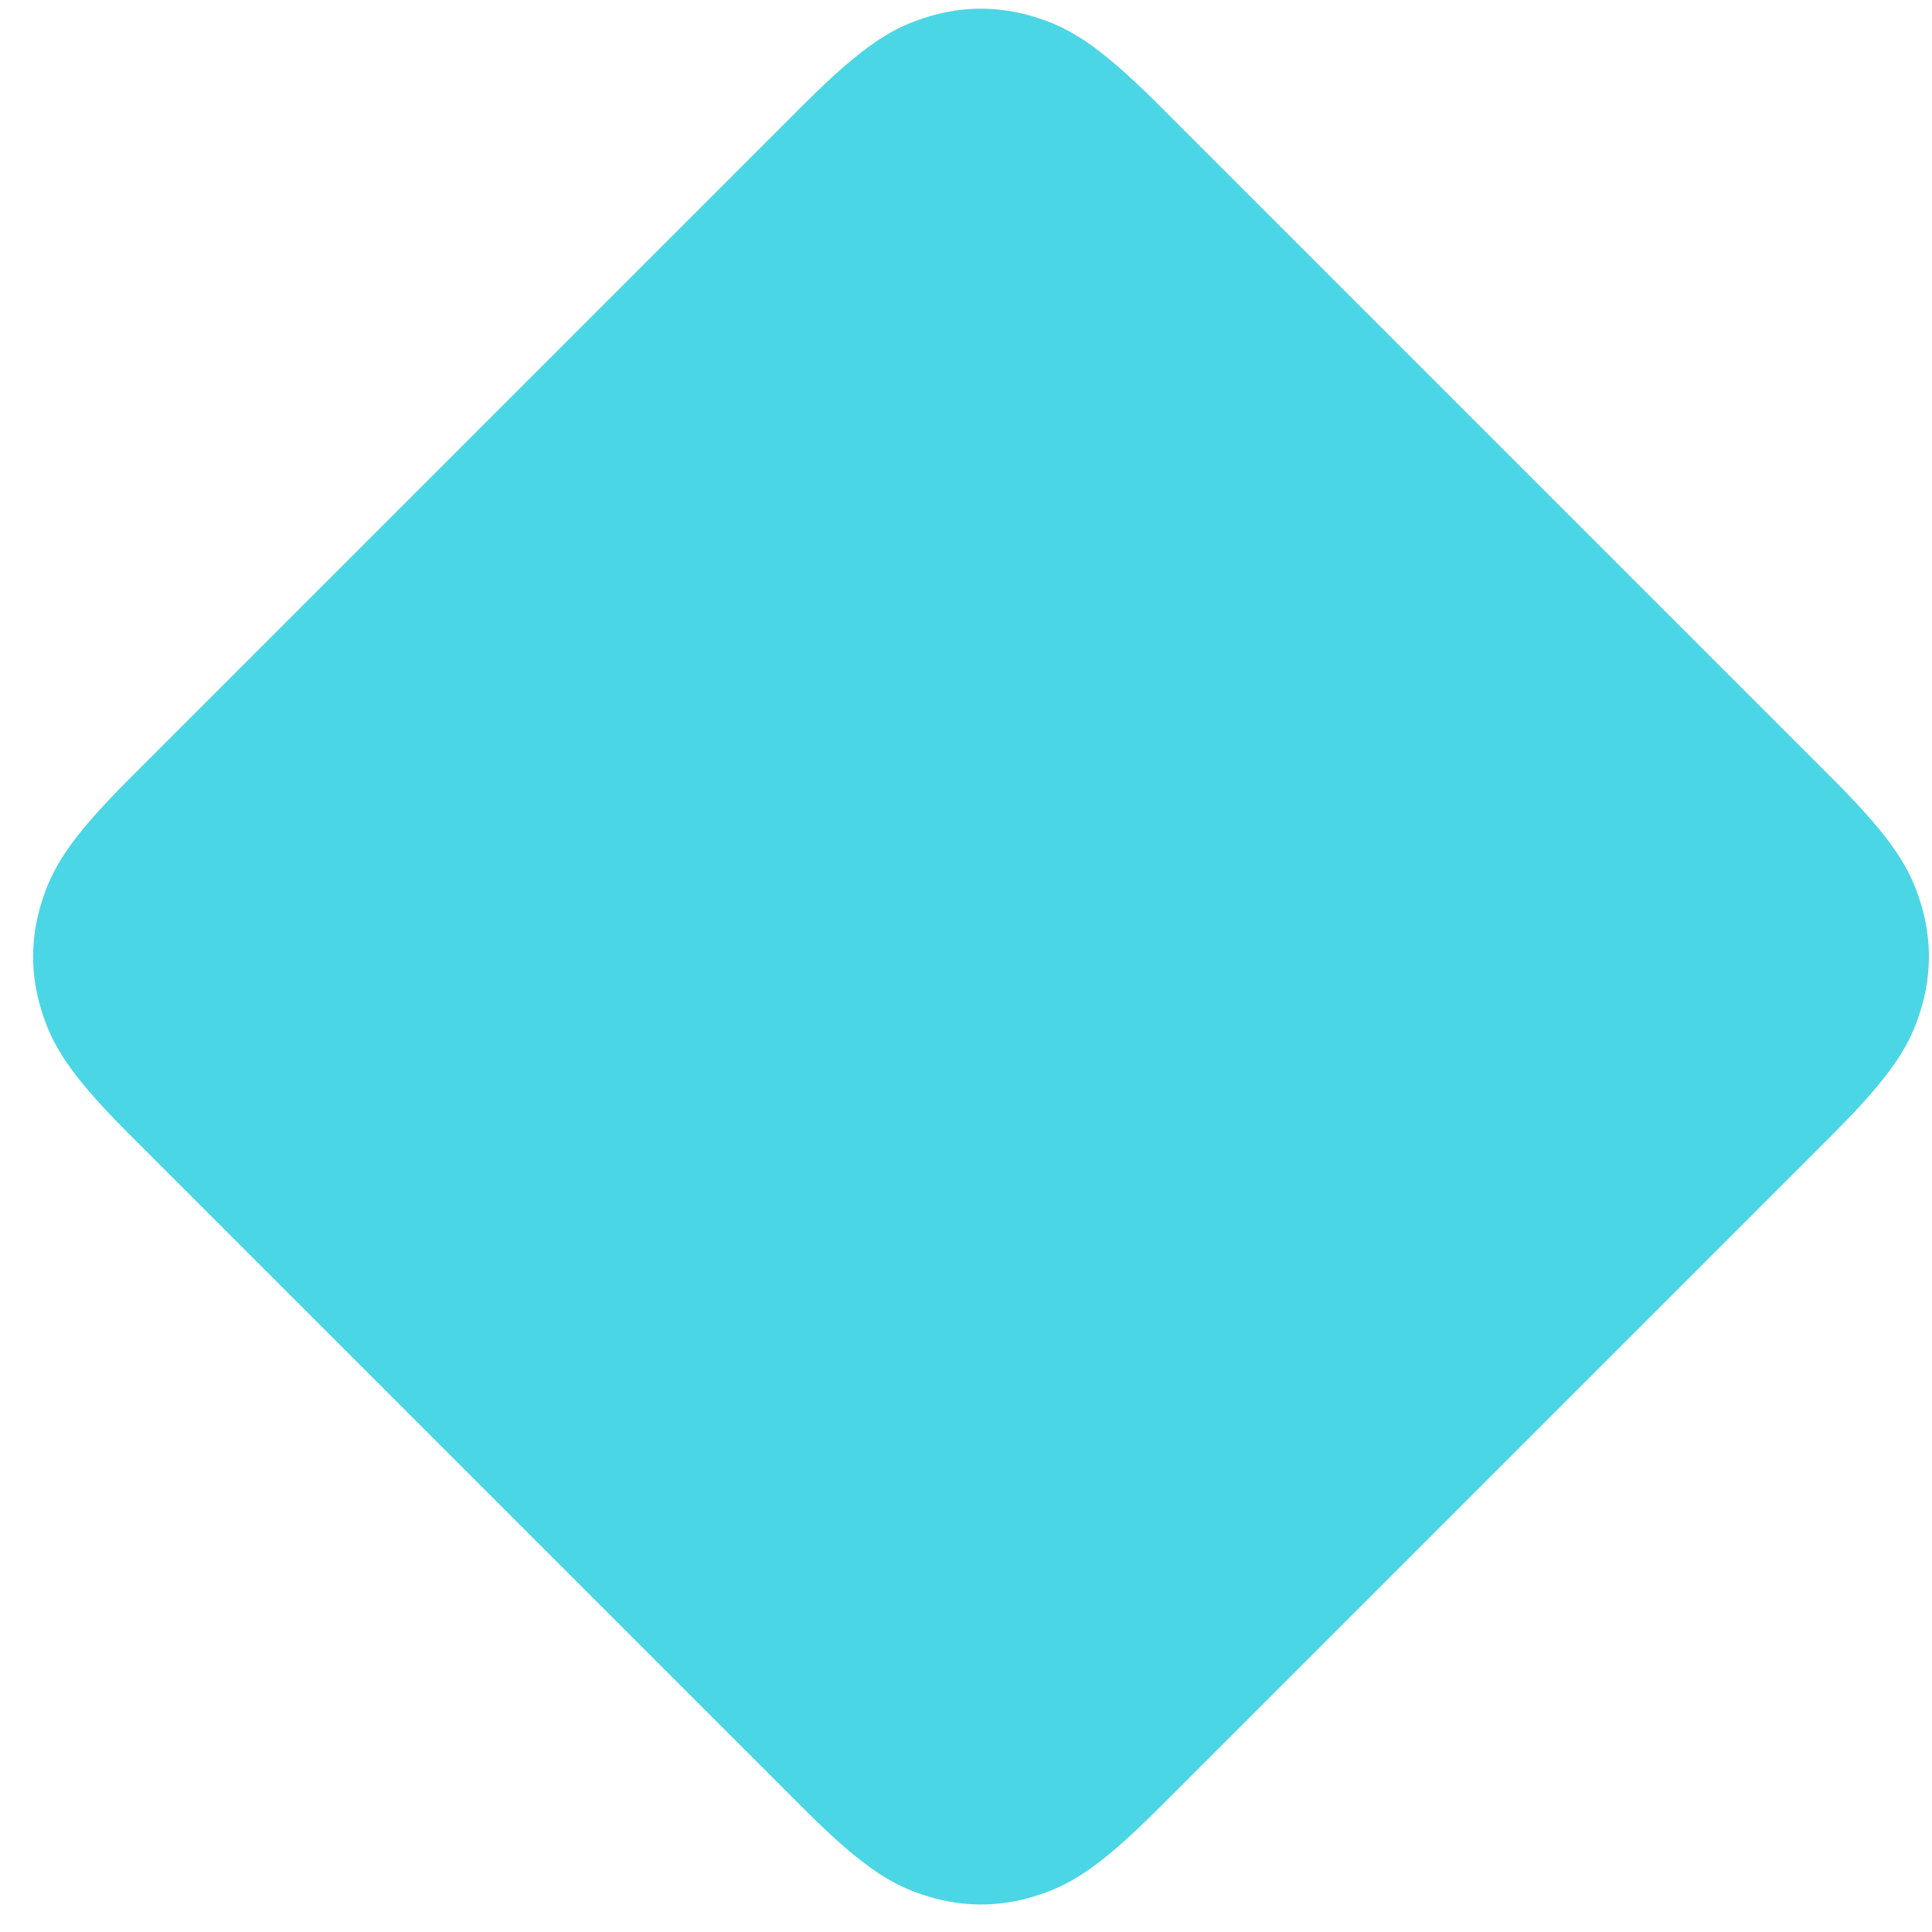
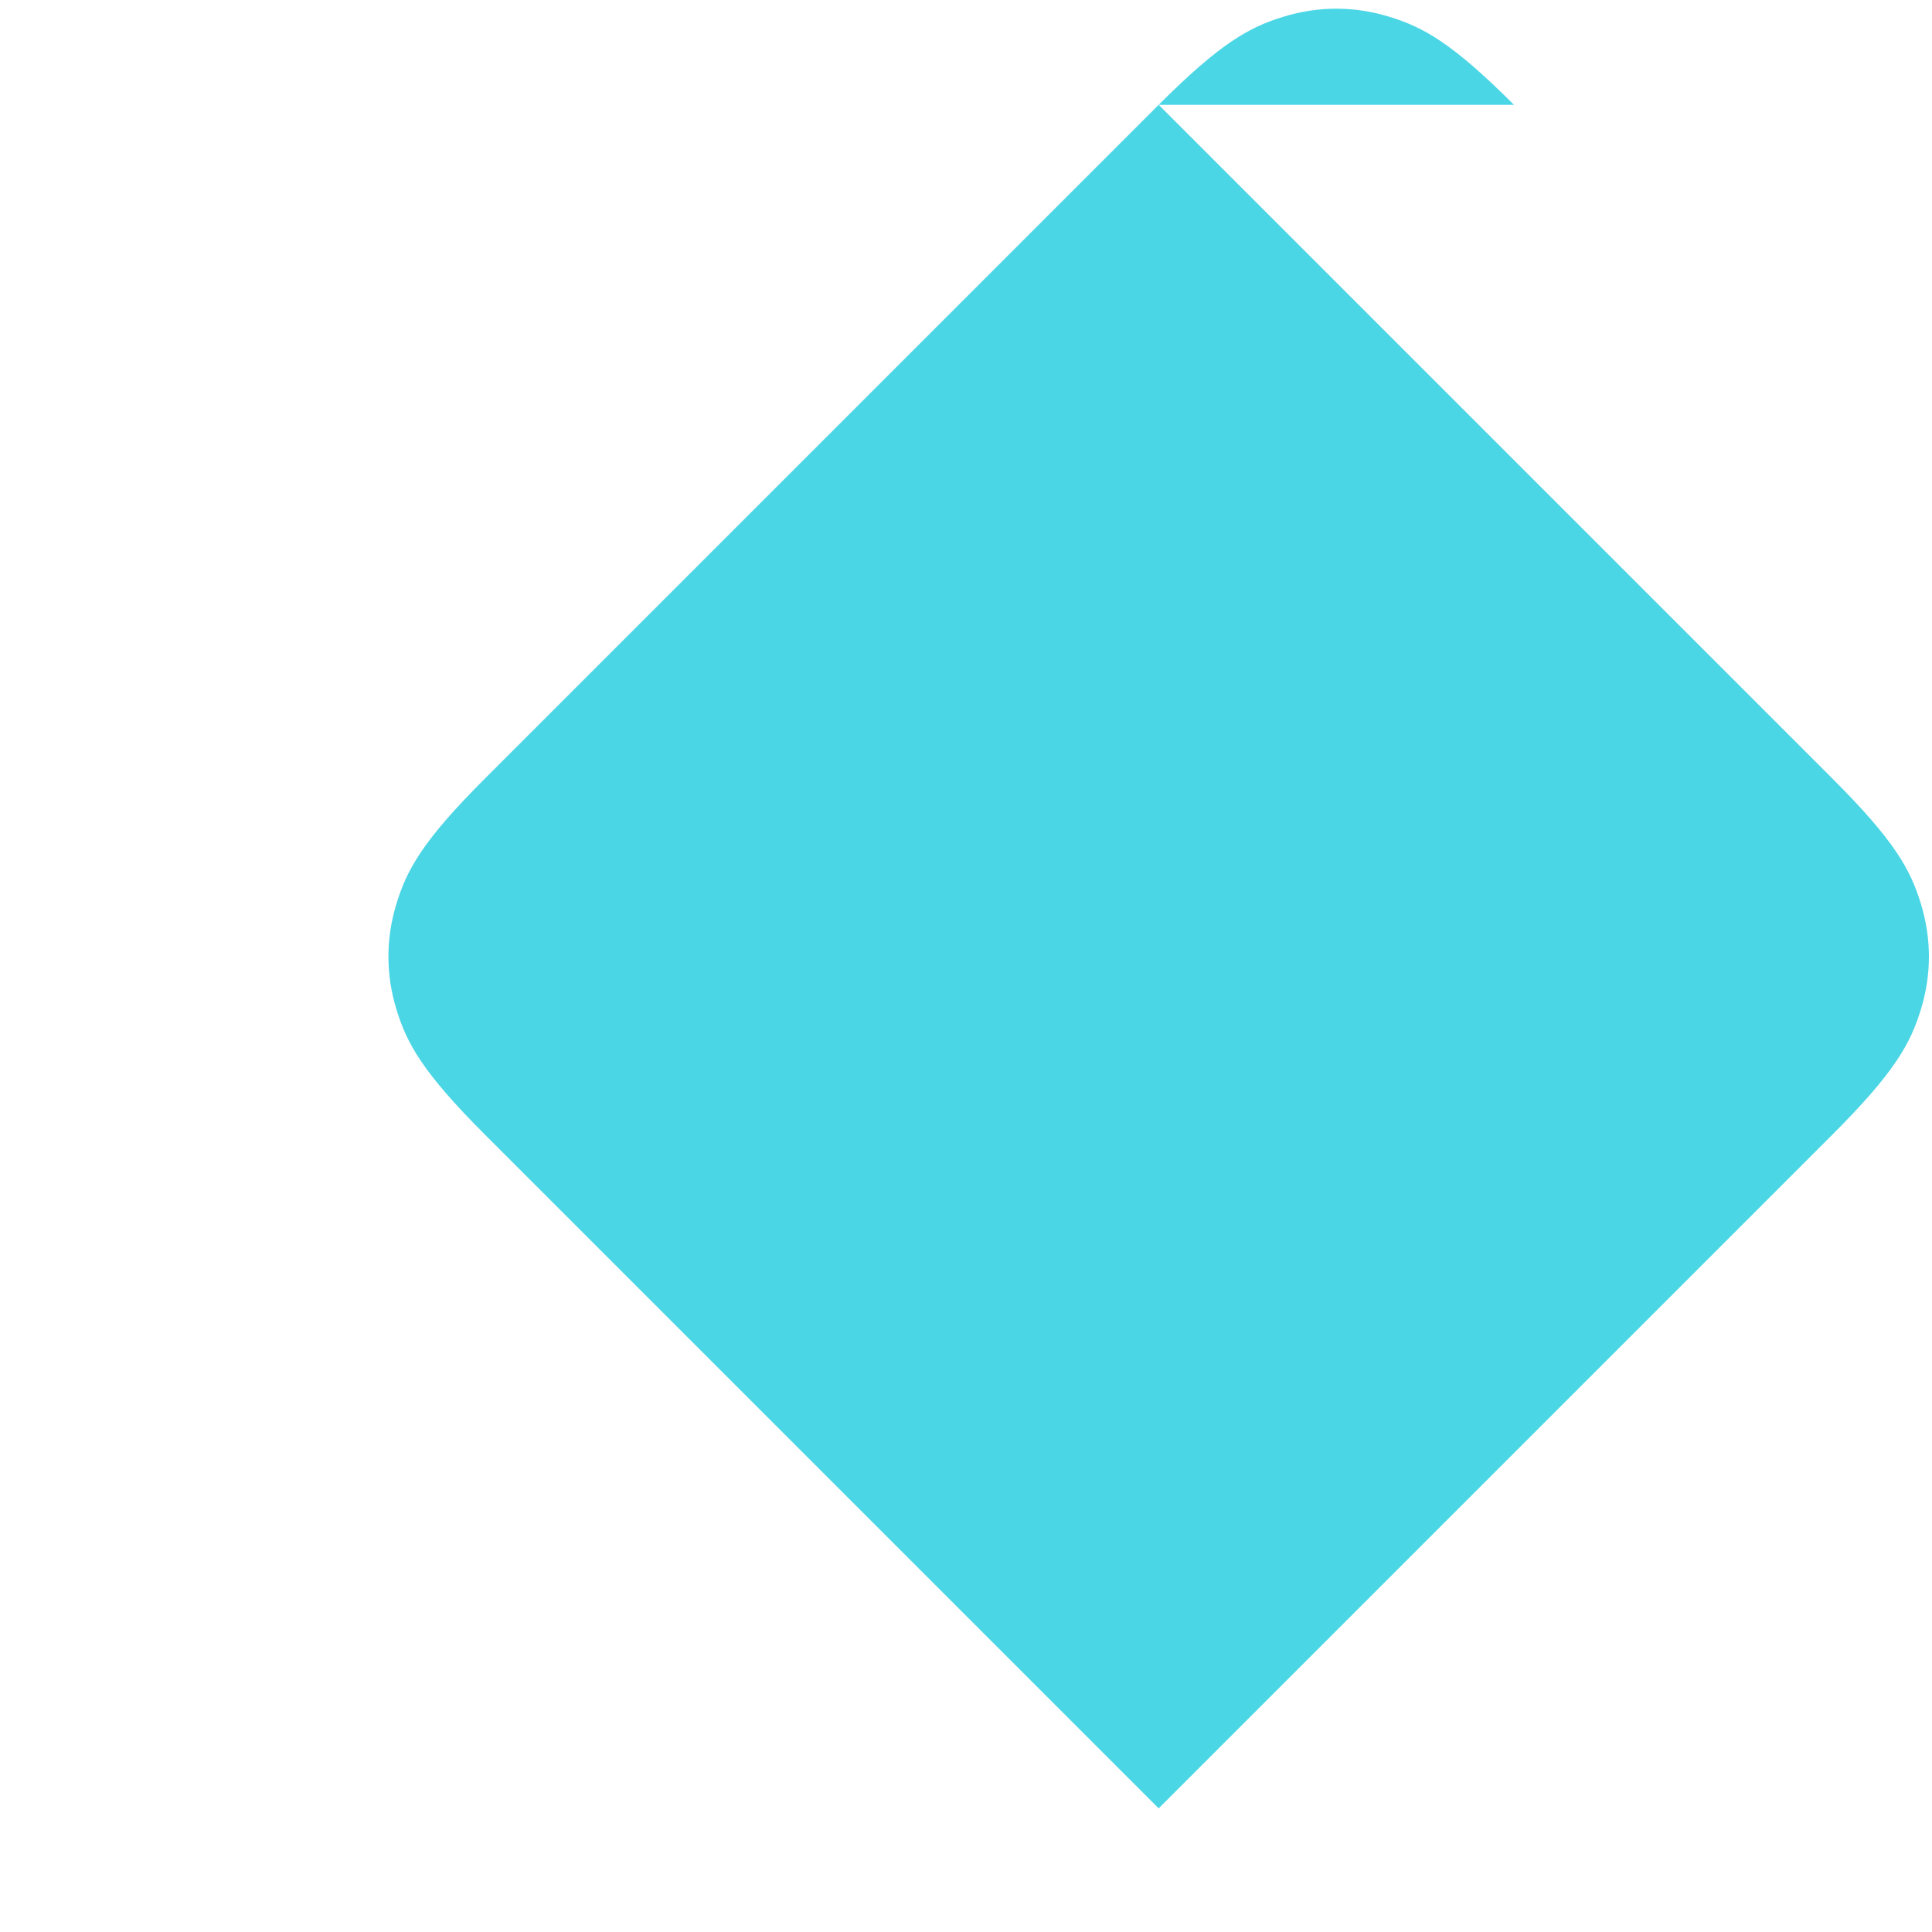
<svg xmlns="http://www.w3.org/2000/svg" height="69" viewBox="0 0 69 69" width="69">
-   <path d="m1570.743 4069.77h34.053c3.12 0 4.252.325 5.393.935 1.141.61 2.036 1.505 2.646 2.646.61 1.141.935 2.272.935 5.393v34.053c0 3.12-.325 4.252-.935 5.393-.61 1.141-1.505 2.036-2.646 2.646-1.141.61-2.272.935-5.393.935h-34.053c-3.12 0-4.252-.325-5.393-.935-1.141-.61-2.036-1.505-2.646-2.646-.61-1.141-.935-2.272-.935-5.393v-34.053c0-3.12.325-4.252.935-5.393.61-1.141 1.505-2.036 2.646-2.646 1.141-.61 2.272-.935 5.393-.935z" fill="#4bd6e5" fill-rule="evenodd" transform="matrix(.707 .707 -.707 .707 1808.193 -3984.099)" />
+   <path d="m1570.743 4069.77h34.053c3.12 0 4.252.325 5.393.935 1.141.61 2.036 1.505 2.646 2.646.61 1.141.935 2.272.935 5.393v34.053h-34.053c-3.12 0-4.252-.325-5.393-.935-1.141-.61-2.036-1.505-2.646-2.646-.61-1.141-.935-2.272-.935-5.393v-34.053c0-3.12.325-4.252.935-5.393.61-1.141 1.505-2.036 2.646-2.646 1.141-.61 2.272-.935 5.393-.935z" fill="#4bd6e5" fill-rule="evenodd" transform="matrix(.707 .707 -.707 .707 1808.193 -3984.099)" />
</svg>